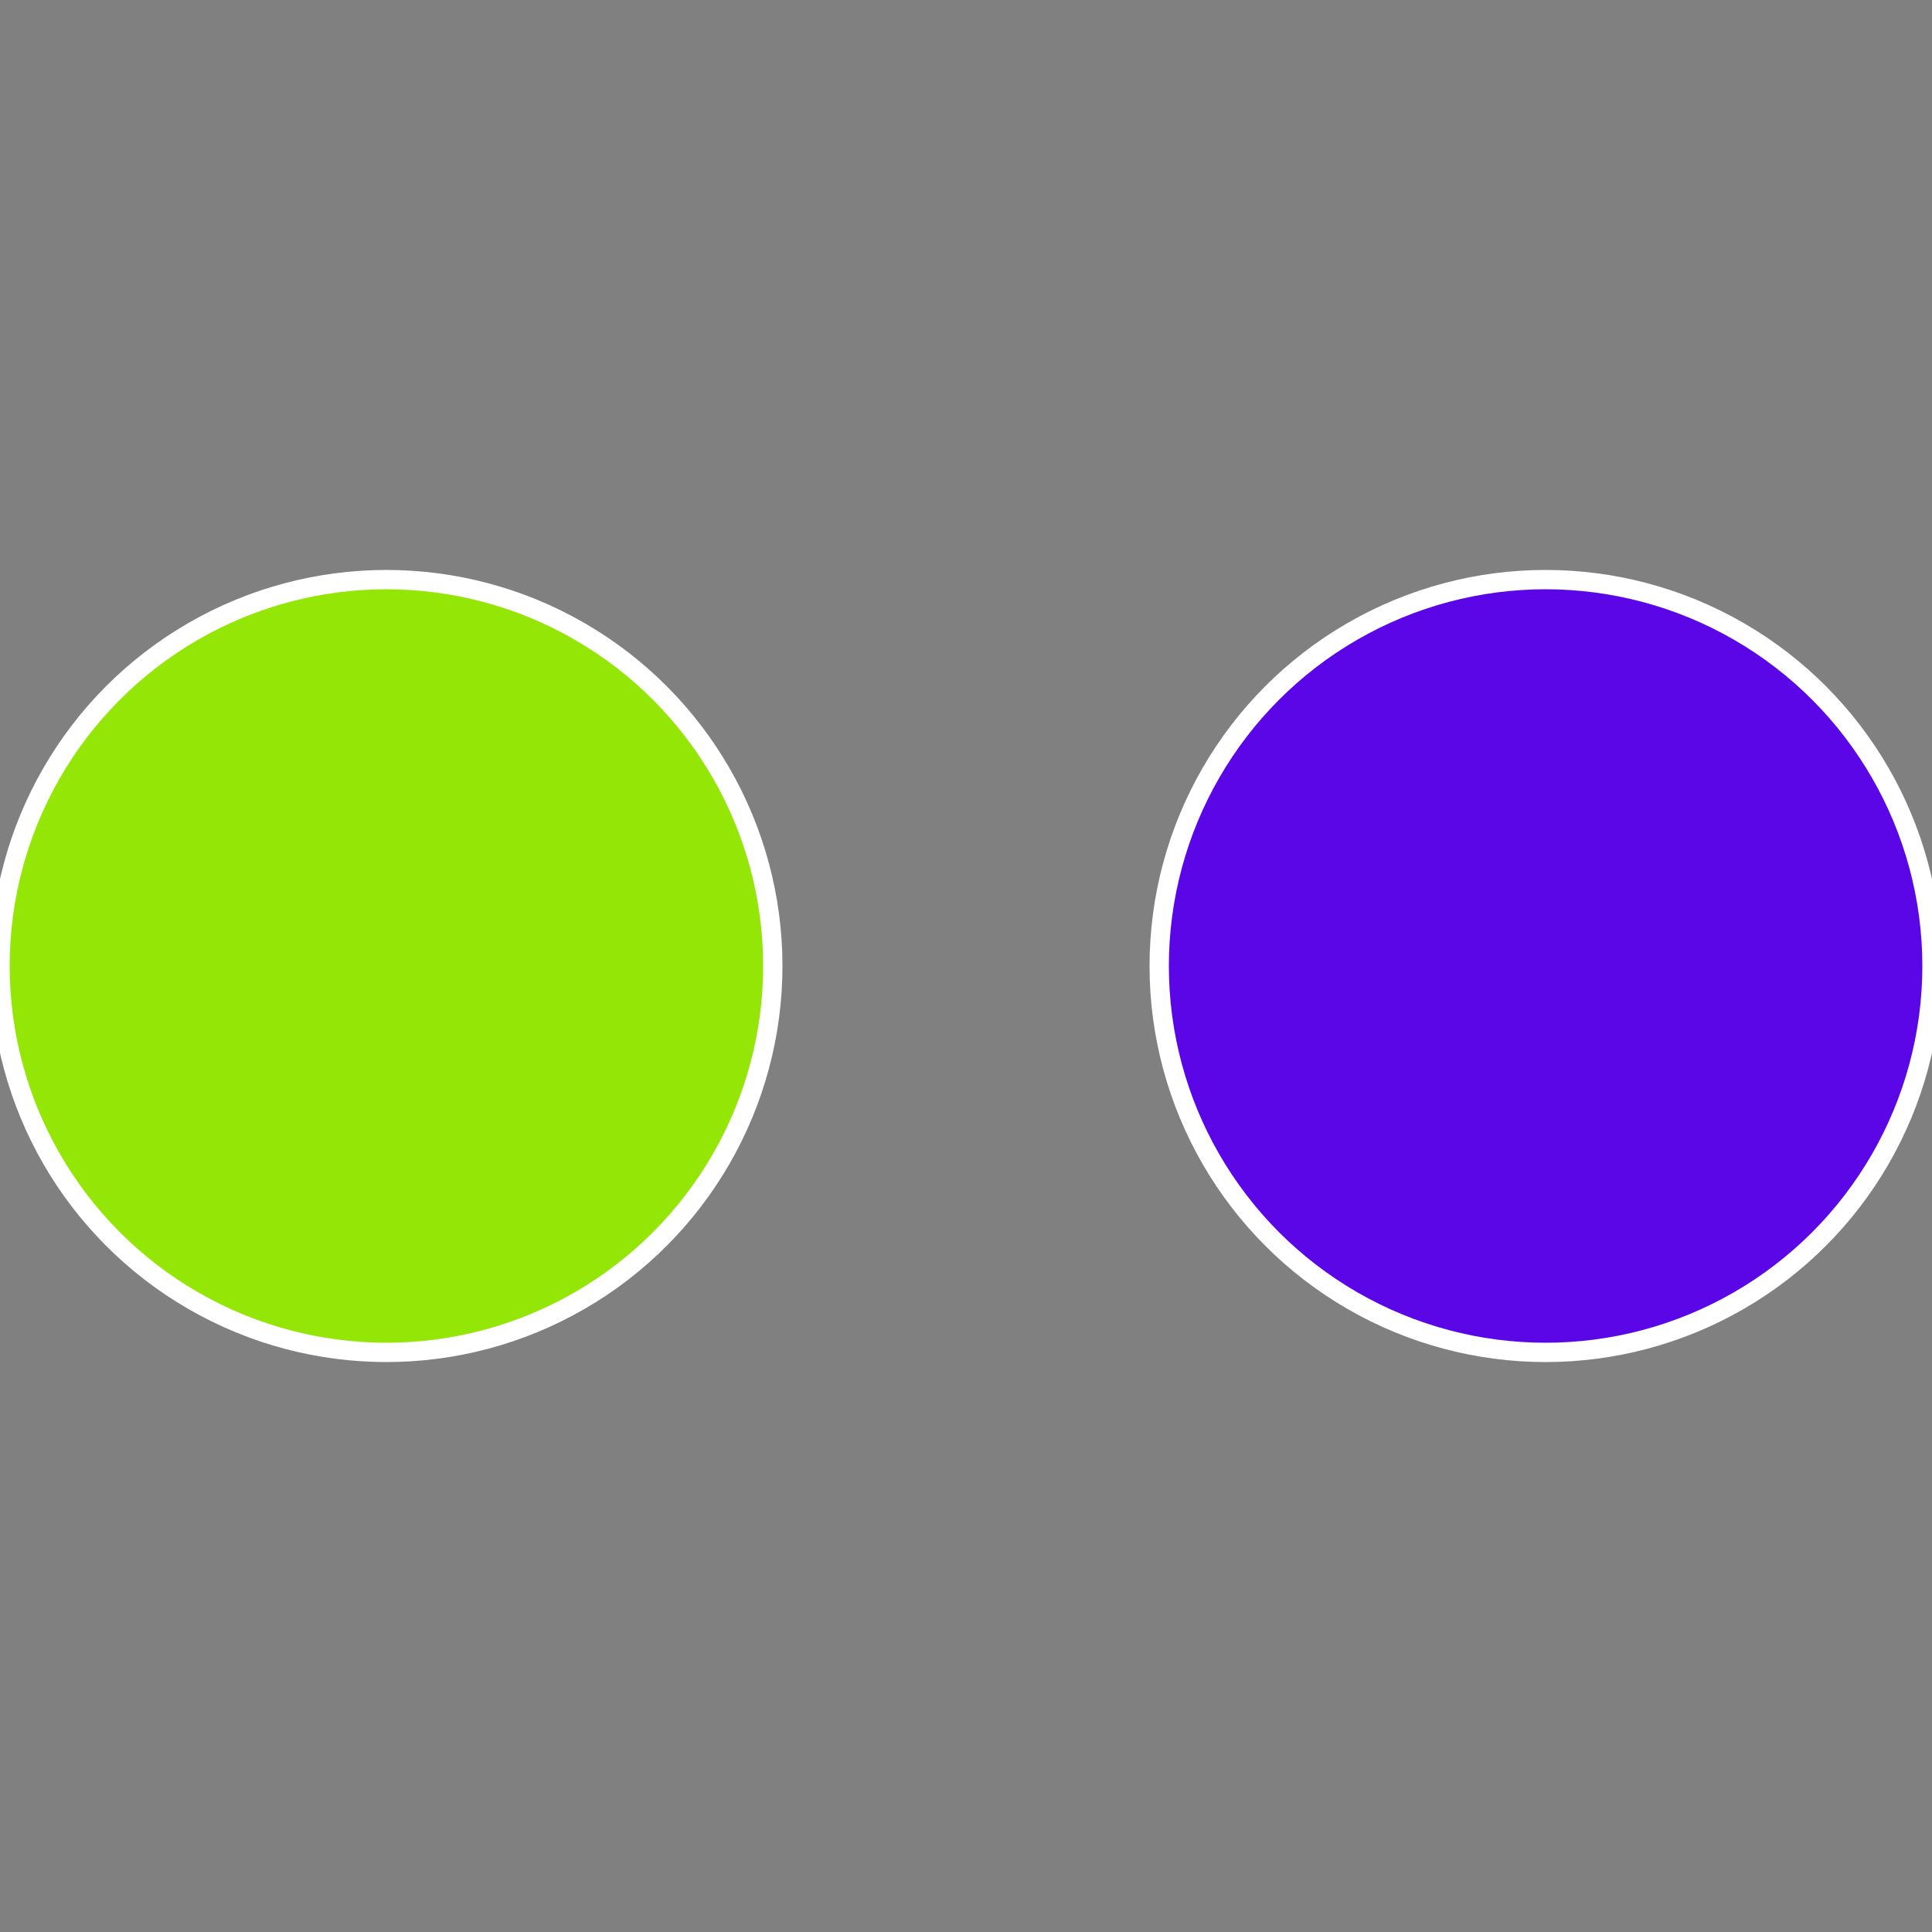
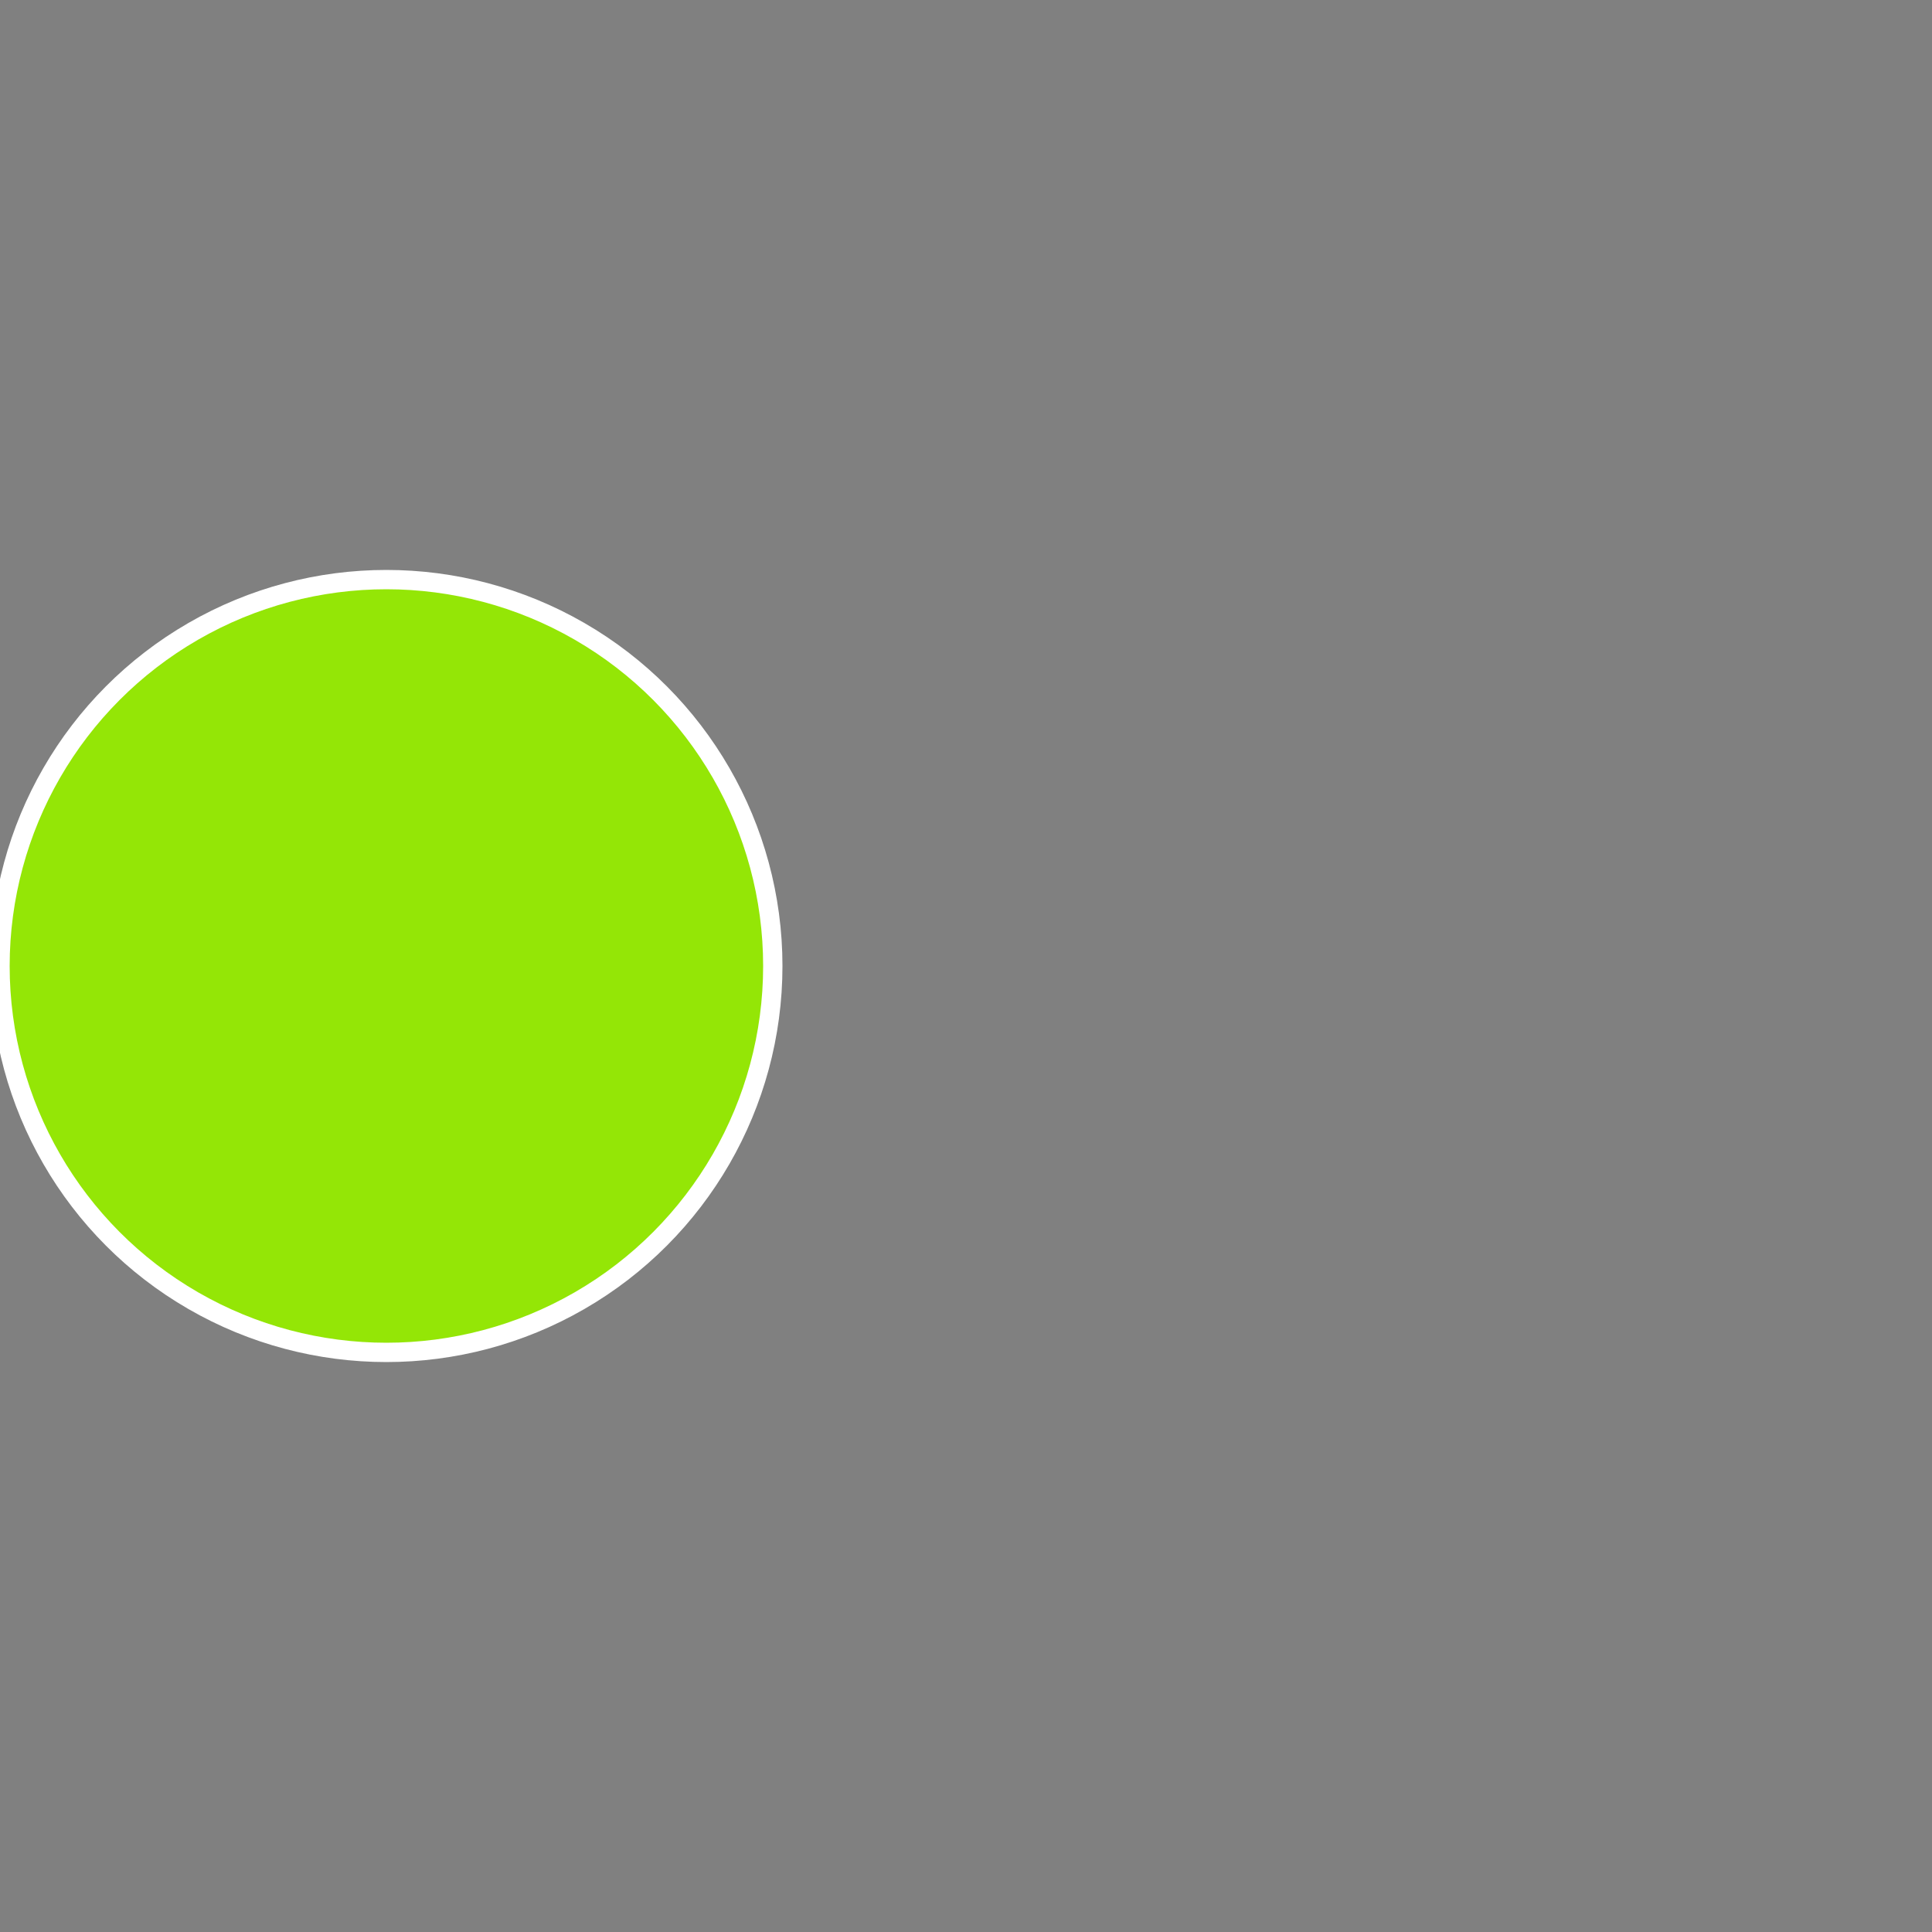
<svg xmlns="http://www.w3.org/2000/svg" width="500" height="500" viewBox="-1 -1 2 2">
  <rect x="-1" y="-1" width="2" height="2" fill="#808080" stroke="none" />
-   <circle cx="0.6" cy="0" r="0.4" fill="#5a06e6" stroke="#fff" stroke-width="1%" />
  <circle cx="-0.6" cy="7.3478807948841E-17" r="0.4" fill="#94e606" stroke="#fff" stroke-width="1%" />
</svg>